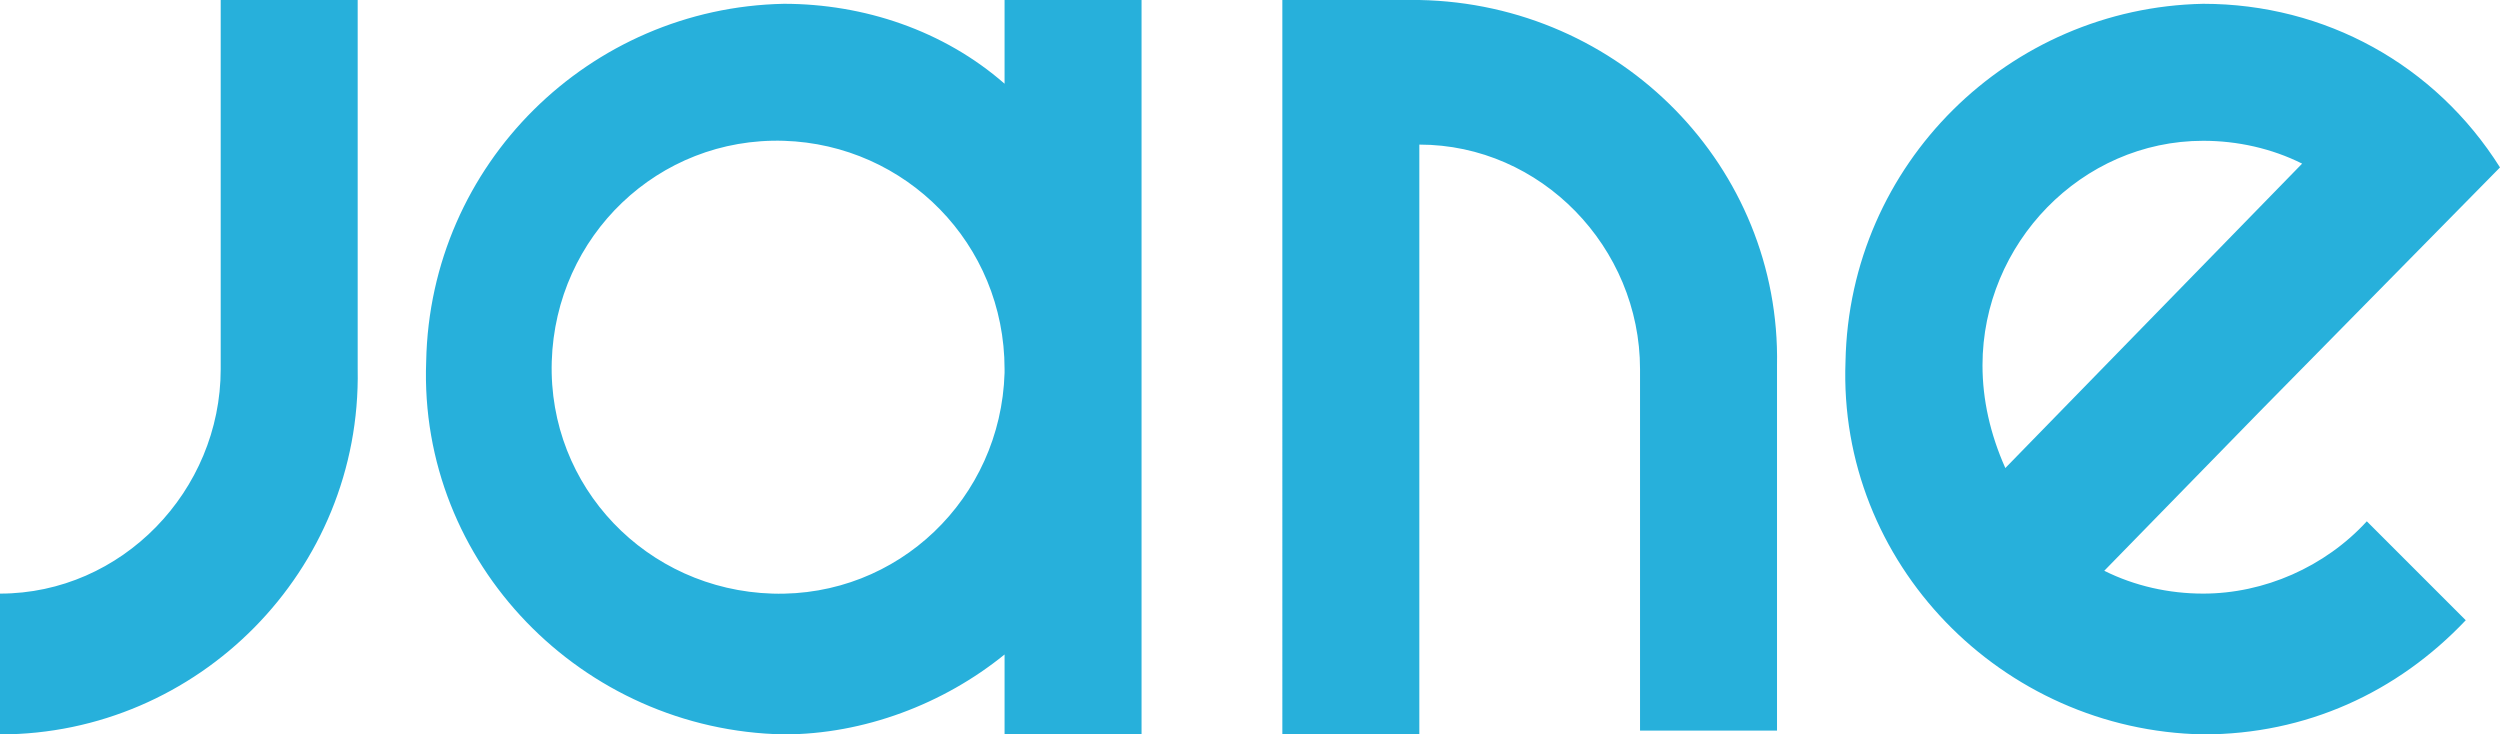
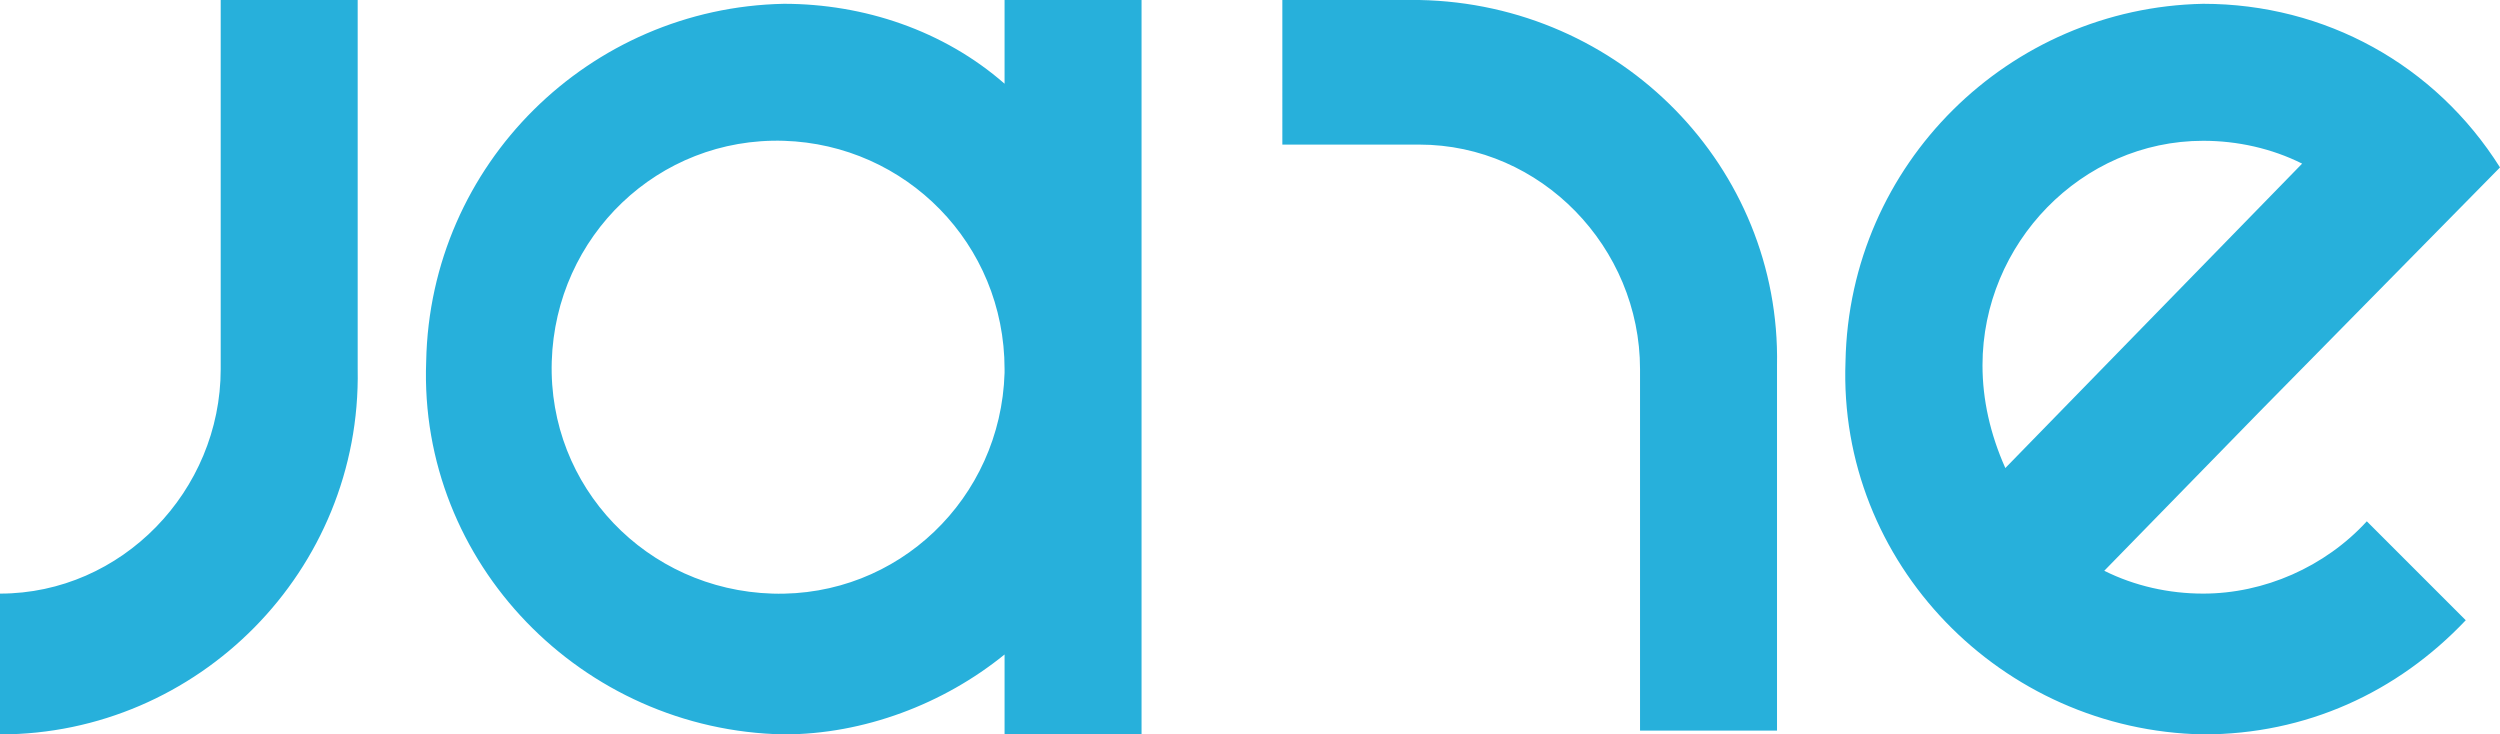
<svg xmlns="http://www.w3.org/2000/svg" version="1.1" x="0px" y="0px" viewBox="0 0 65.7 19.3" style="enable-background:new 0 0 65.7 19.3;" xml:space="preserve">
  <style type="text/css">
	.st0{fill:#27B0DB;}
</style>
-   <path class="st0" d="M59.4,10.8L59.4,10.8l-4.1,4.2c0.8,0.4,1.7,0.6,2.6,0.6c1.6,0,3.2-0.7,4.3-1.9l2.6,2.6  c-1.8,1.9-4.2,3-6.9,3c-5.3-0.1-9.6-4.5-9.4-9.8c0.1-5.2,4.3-9.3,9.4-9.4c3.2,0,6.1,1.6,7.8,4.3L59.4,10.8z M57.9,3.7  c-3.2,0-5.8,2.7-5.8,5.9c0,0.9,0.2,1.8,0.6,2.7l7.8-8C59.7,3.9,58.8,3.7,57.9,3.7z M43.1,17.2L43.1,17.2V9.7c0-3.2-2.6-5.9-5.8-5.9  v15.6h-3.6V0h3.6c5.3,0.1,9.5,4.4,9.4,9.6l0,0v9.6h-3.6L43.1,17.2L43.1,17.2z M26.4,17.2c-1.6,1.3-3.7,2.1-5.8,2.1  c-5.3-0.1-9.6-4.5-9.4-9.8c0.1-5.2,4.3-9.3,9.4-9.4c2.1,0,4.2,0.7,5.8,2.1V0H30v19.3h-3.6L26.4,17.2L26.4,17.2z M20.6,3.7  c-3.3-0.1-6,2.5-6.1,5.8c-0.1,3.3,2.5,6,5.8,6.1s6-2.5,6.1-5.8c0,0,0-0.1,0-0.1C26.4,6.4,23.8,3.8,20.6,3.7z M9.4,9.7  c0.1,5.3-4.2,9.6-9.4,9.6v-3.7c3.2,0,5.8-2.7,5.8-5.9V2.1l0,0V0h3.6v9.5h0C9.4,9.6,9.4,9.6,9.4,9.7z" />
+   <path class="st0" d="M59.4,10.8L59.4,10.8l-4.1,4.2c0.8,0.4,1.7,0.6,2.6,0.6c1.6,0,3.2-0.7,4.3-1.9l2.6,2.6  c-1.8,1.9-4.2,3-6.9,3c-5.3-0.1-9.6-4.5-9.4-9.8c0.1-5.2,4.3-9.3,9.4-9.4c3.2,0,6.1,1.6,7.8,4.3L59.4,10.8z M57.9,3.7  c-3.2,0-5.8,2.7-5.8,5.9c0,0.9,0.2,1.8,0.6,2.7l7.8-8C59.7,3.9,58.8,3.7,57.9,3.7z M43.1,17.2L43.1,17.2V9.7c0-3.2-2.6-5.9-5.8-5.9  h-3.6V0h3.6c5.3,0.1,9.5,4.4,9.4,9.6l0,0v9.6h-3.6L43.1,17.2L43.1,17.2z M26.4,17.2c-1.6,1.3-3.7,2.1-5.8,2.1  c-5.3-0.1-9.6-4.5-9.4-9.8c0.1-5.2,4.3-9.3,9.4-9.4c2.1,0,4.2,0.7,5.8,2.1V0H30v19.3h-3.6L26.4,17.2L26.4,17.2z M20.6,3.7  c-3.3-0.1-6,2.5-6.1,5.8c-0.1,3.3,2.5,6,5.8,6.1s6-2.5,6.1-5.8c0,0,0-0.1,0-0.1C26.4,6.4,23.8,3.8,20.6,3.7z M9.4,9.7  c0.1,5.3-4.2,9.6-9.4,9.6v-3.7c3.2,0,5.8-2.7,5.8-5.9V2.1l0,0V0h3.6v9.5h0C9.4,9.6,9.4,9.6,9.4,9.7z" />
</svg>